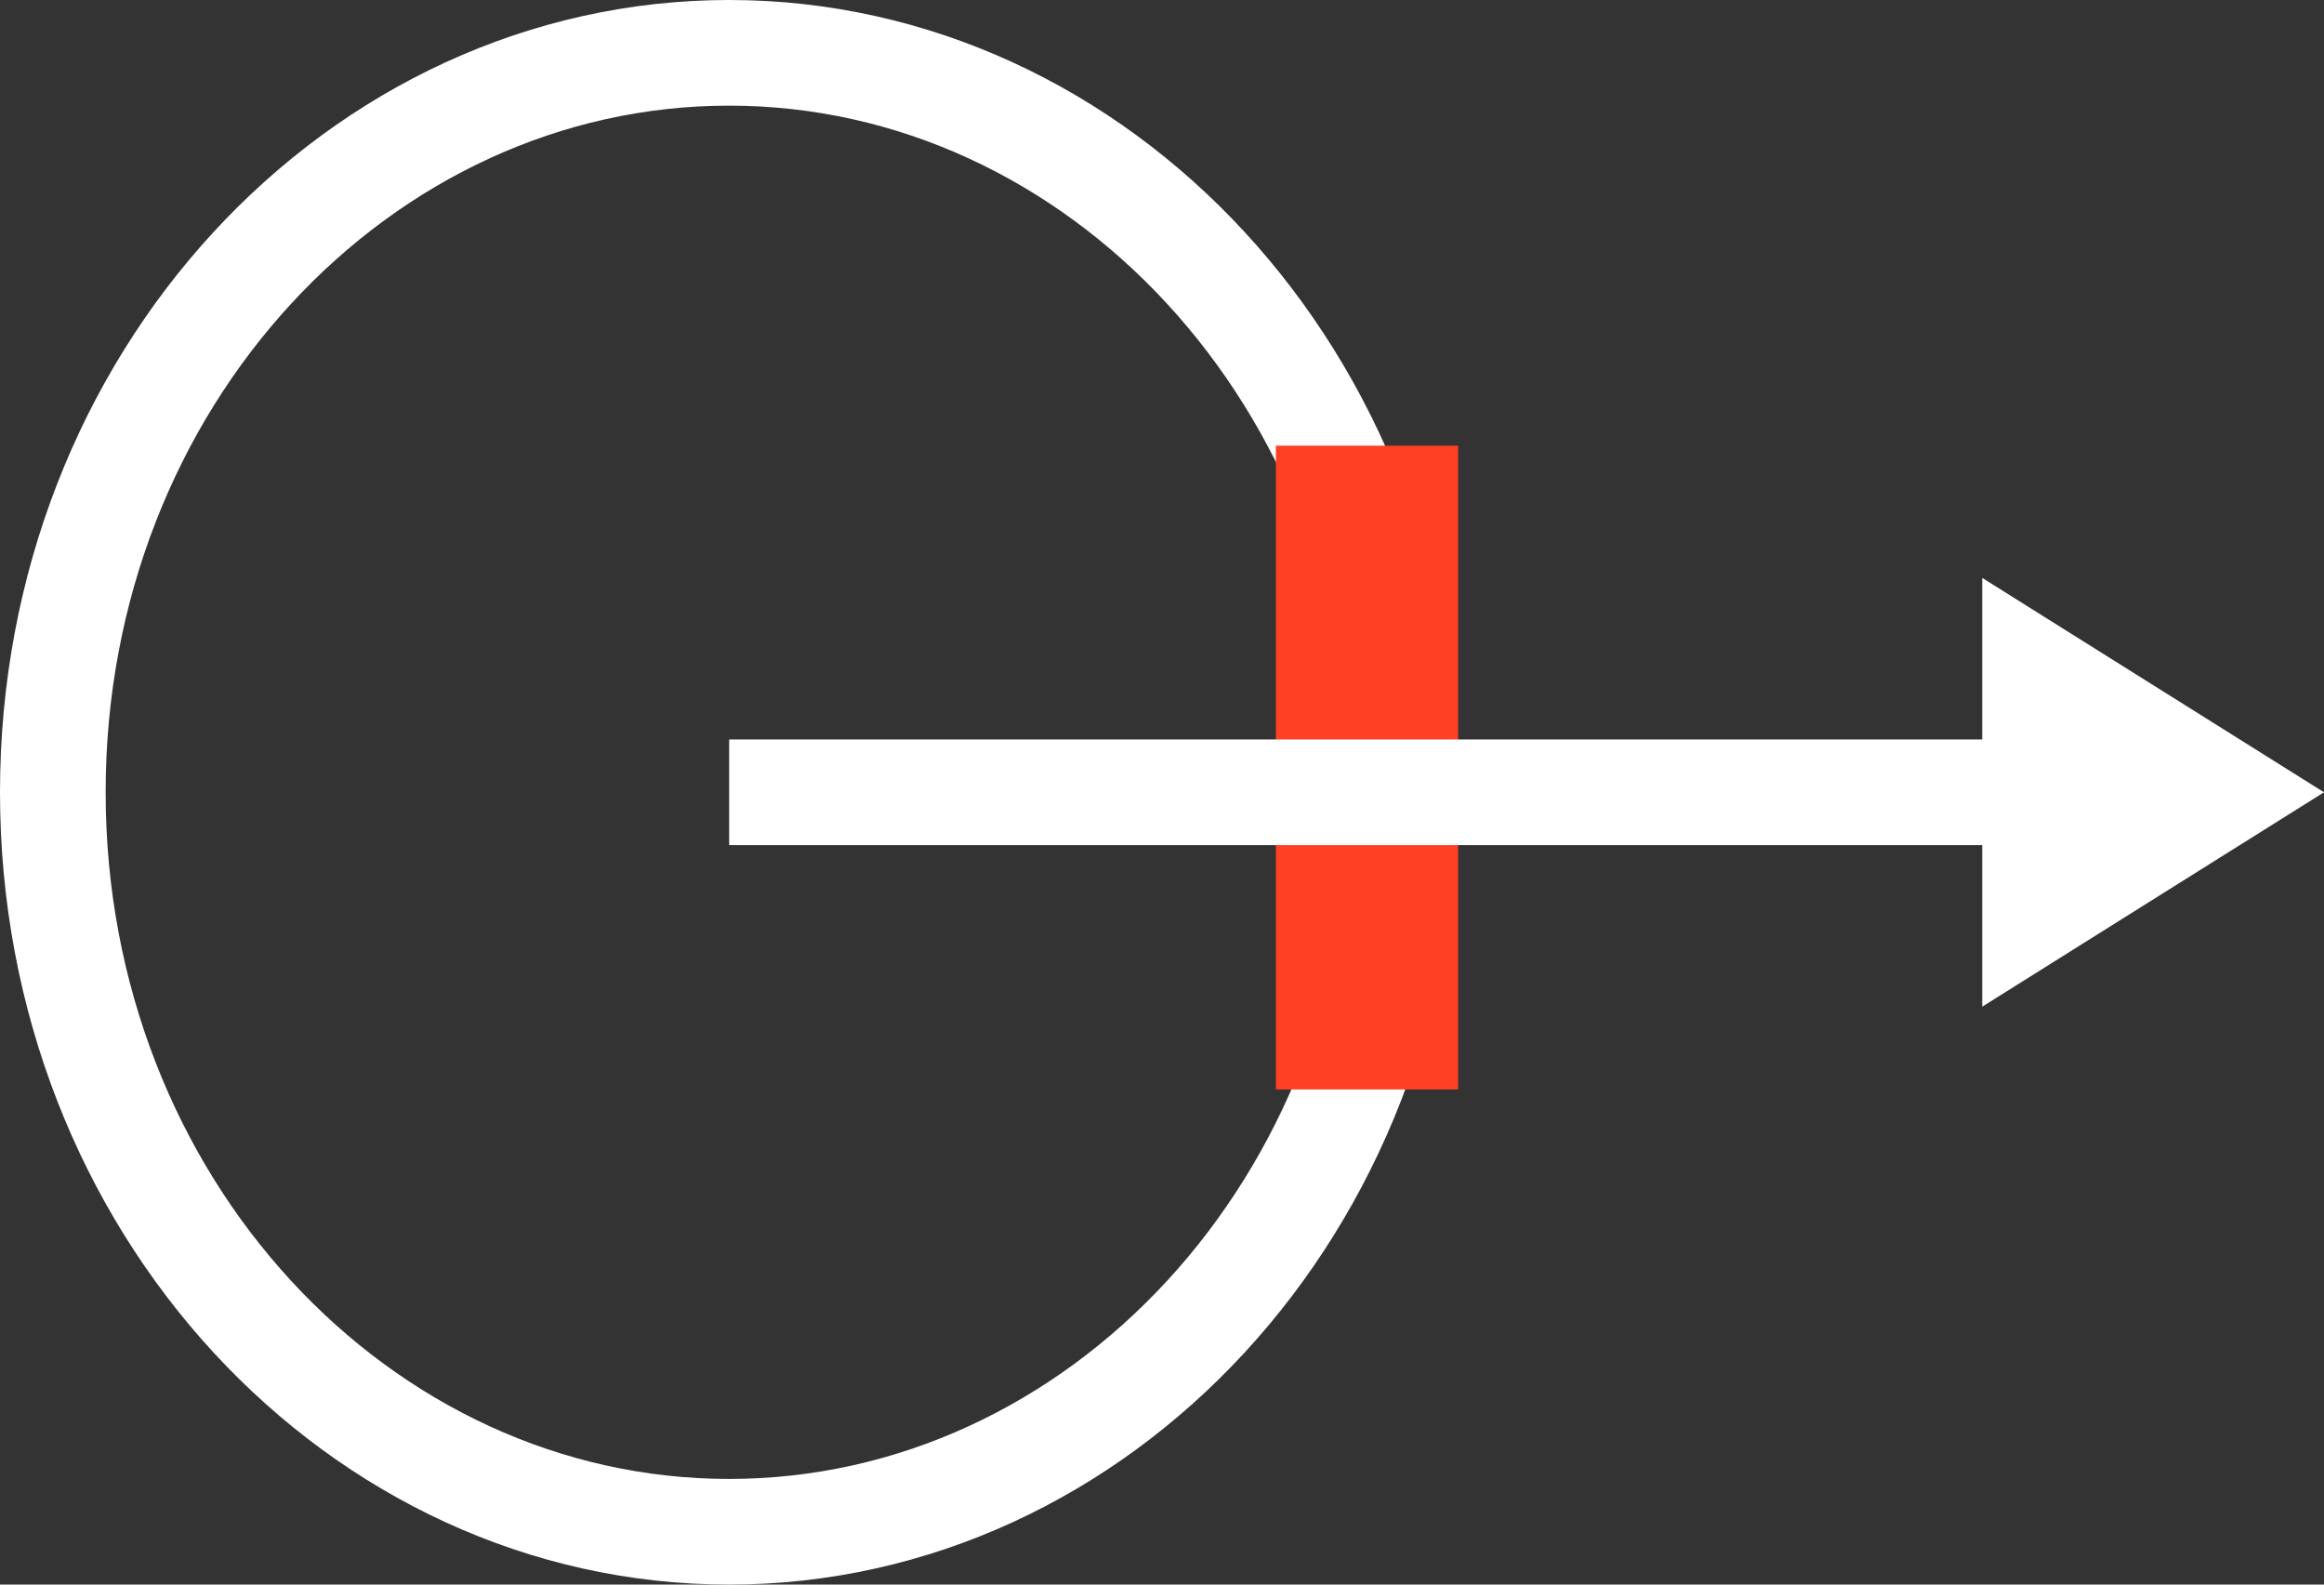
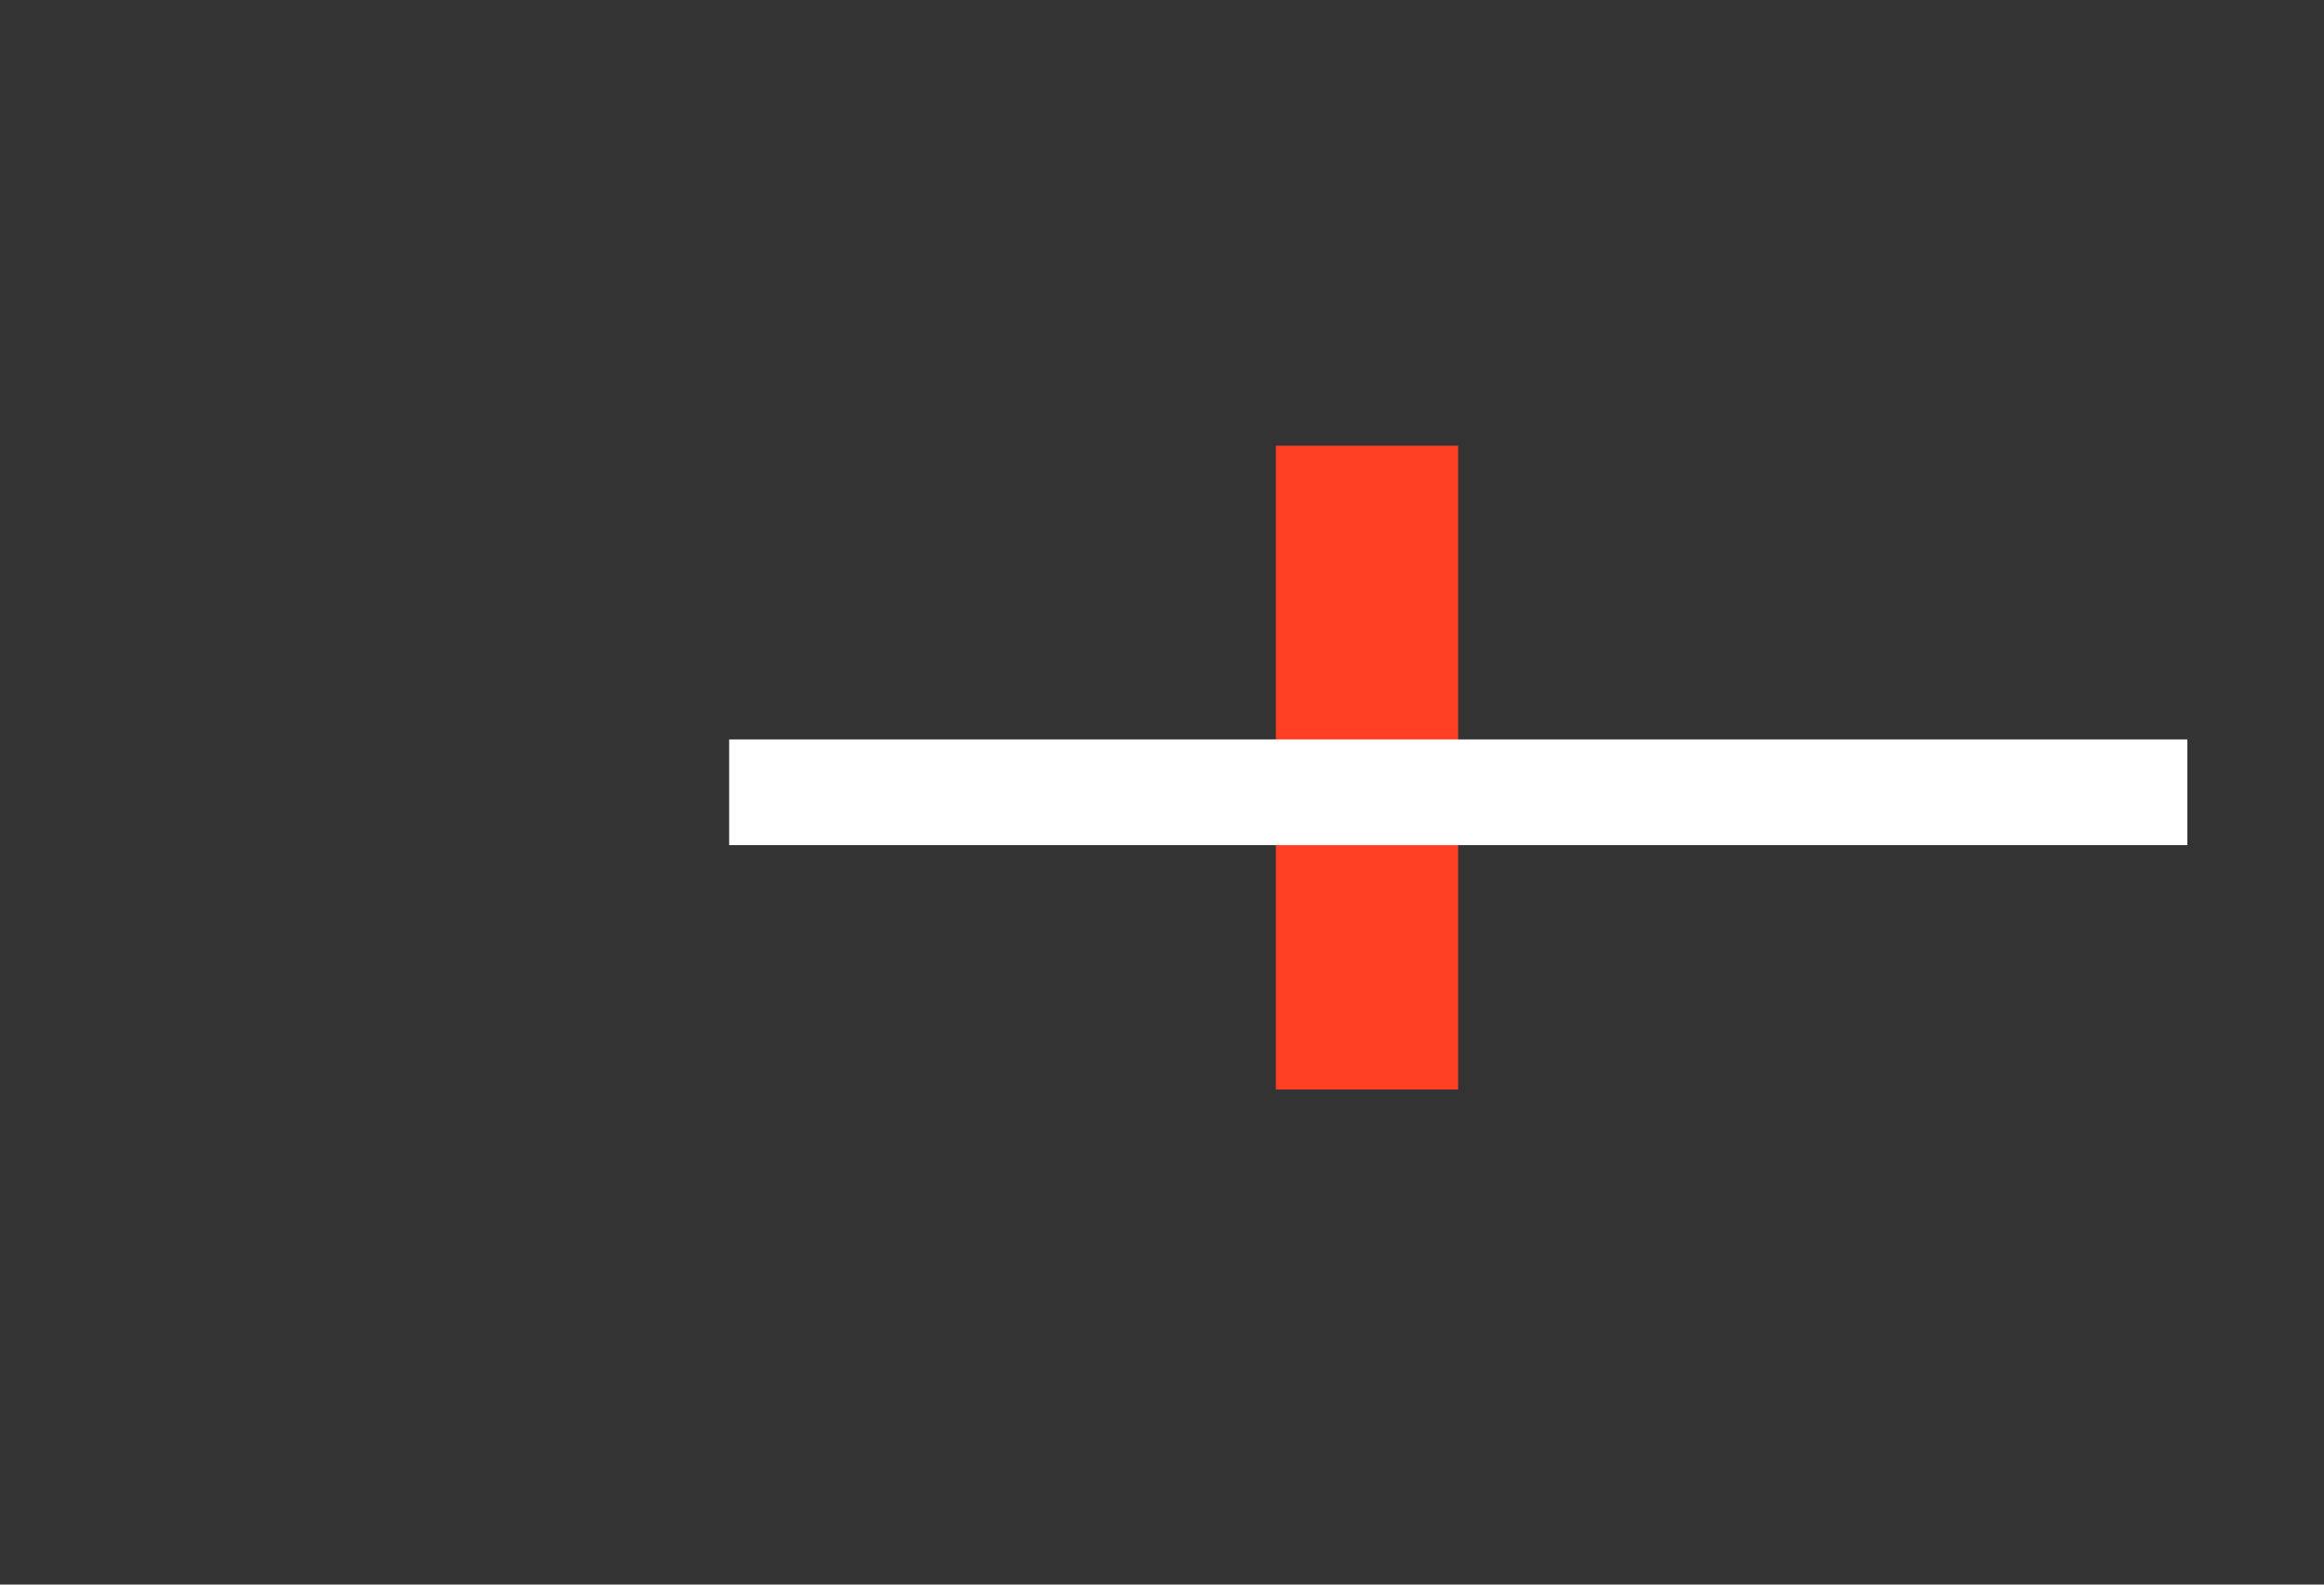
<svg xmlns="http://www.w3.org/2000/svg" width="44" height="30" viewBox="0 0 44 30" fill="none">
  <rect x="0" y="0" width="44" height="30" fill="#333333" stroke="none" />
-   <path d="M26.608 15C26.608 22.812 20.799 29 13.804 29C6.809 29 1 22.812 1 15C1 7.188 6.809 1 13.804 1C20.799 1 26.608 7.188 26.608 15Z" stroke="white" stroke-width="2" />
  <rect x="24.156" y="8.438" width="3.451" height="12.188" fill="#FF4025" />
  <path d="M13.805 15L41.413 15" stroke="white" stroke-width="2" />
-   <path d="M44 15L37.529 19.059V10.941L44 15Z" fill="white" />
+   <path d="M44 15V10.941L44 15Z" fill="white" />
</svg>